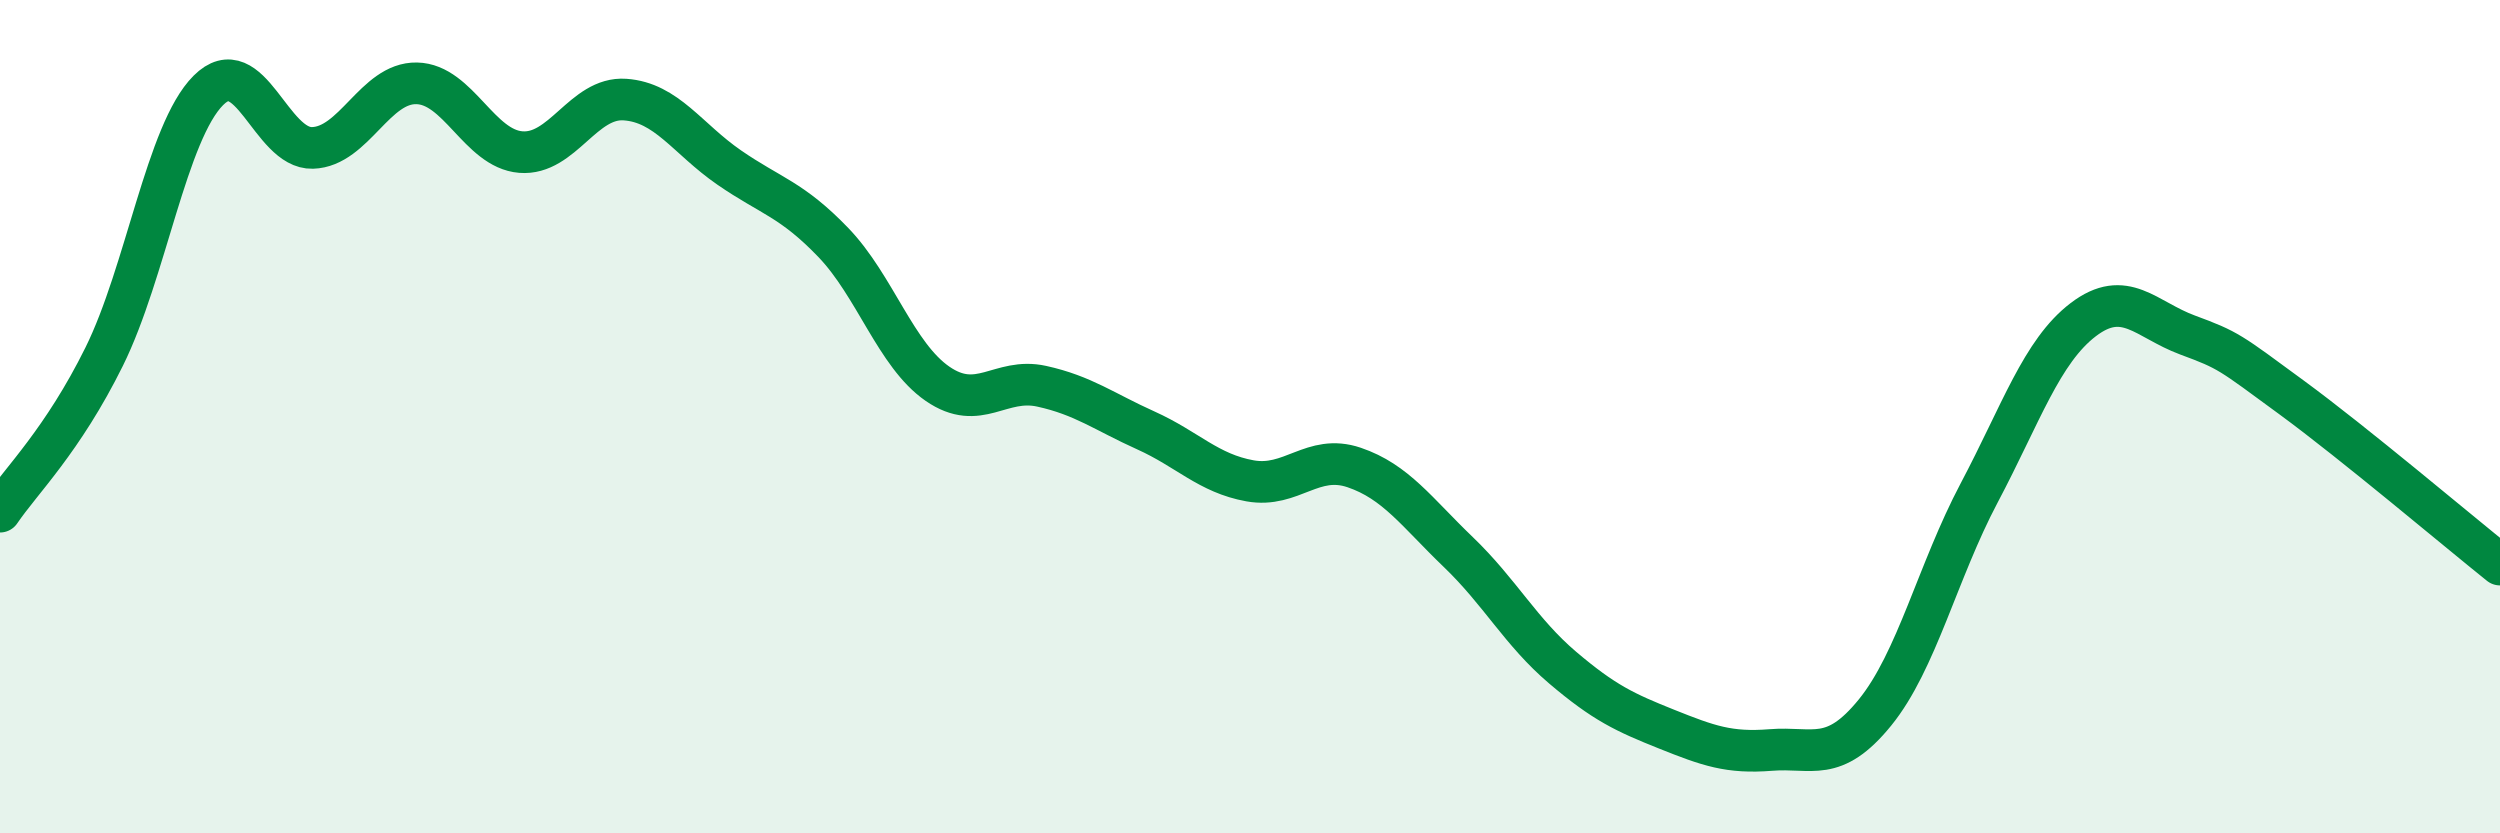
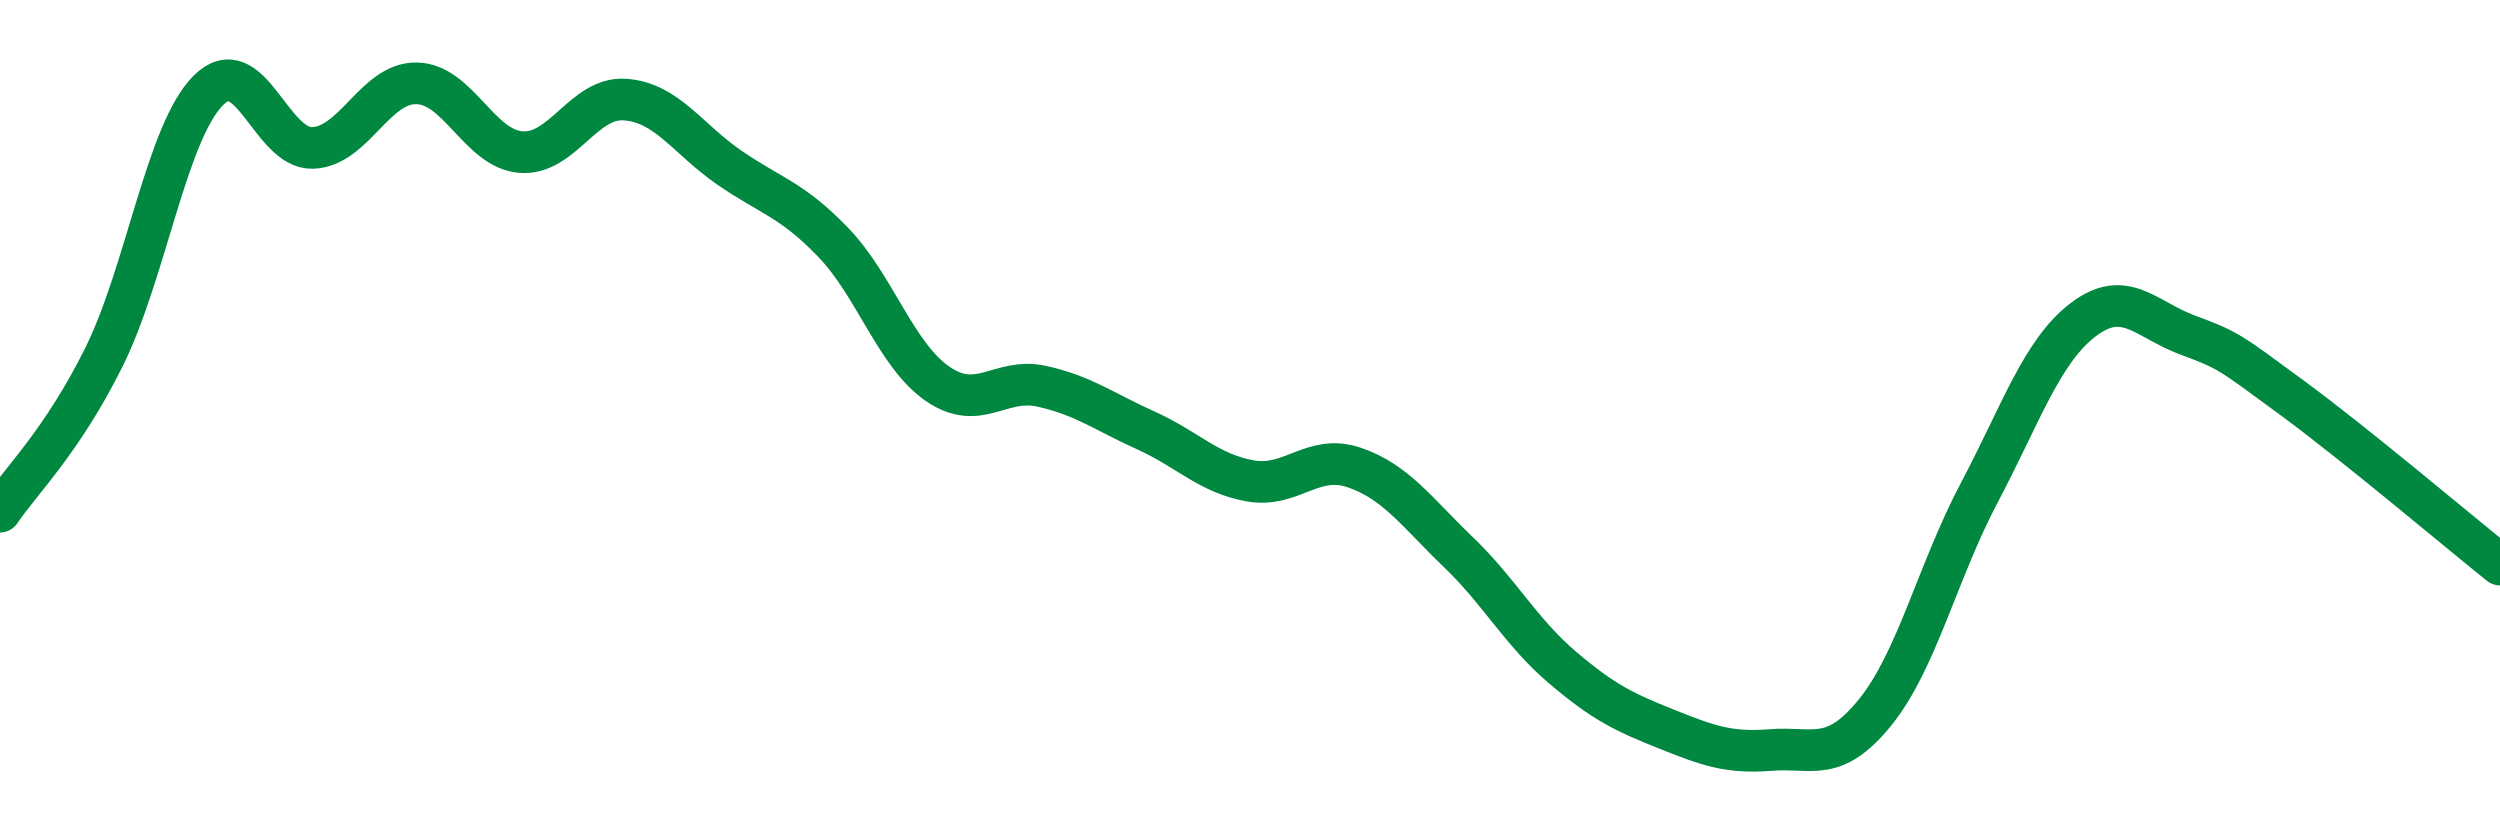
<svg xmlns="http://www.w3.org/2000/svg" width="60" height="20" viewBox="0 0 60 20">
-   <path d="M 0,12.28 C 0.5,11.54 1.5,10.58 2.5,8.56 C 3.5,6.54 4,3.17 5,2.17 C 6,1.17 6.5,3.58 7.5,3.55 C 8.5,3.52 9,1.98 10,2 C 11,2.02 11.5,3.57 12.5,3.65 C 13.5,3.73 14,2.32 15,2.39 C 16,2.46 16.5,3.33 17.5,4.02 C 18.5,4.71 19,4.78 20,5.82 C 21,6.86 21.5,8.52 22.5,9.21 C 23.5,9.9 24,9.05 25,9.27 C 26,9.49 26.5,9.88 27.5,10.33 C 28.5,10.78 29,11.36 30,11.54 C 31,11.72 31.5,10.88 32.5,11.22 C 33.5,11.56 34,12.29 35,13.25 C 36,14.21 36.5,15.17 37.5,16.02 C 38.5,16.87 39,17.1 40,17.5 C 41,17.9 41.5,18.08 42.5,18 C 43.5,17.92 44,18.33 45,17.1 C 46,15.87 46.5,13.72 47.5,11.83 C 48.5,9.94 49,8.43 50,7.67 C 51,6.91 51.5,7.67 52.5,8.04 C 53.5,8.41 53.5,8.44 55,9.54 C 56.5,10.64 59,12.75 60,13.55L60 20L0 20Z" fill="#008740" opacity="0.1" stroke-linecap="round" stroke-linejoin="round" />
  <path d="M 0,12.28 C 0.5,11.54 1.5,10.58 2.5,8.56 C 3.5,6.54 4,3.17 5,2.17 C 6,1.17 6.5,3.58 7.5,3.55 C 8.5,3.52 9,1.98 10,2 C 11,2.02 11.5,3.57 12.5,3.65 C 13.5,3.73 14,2.32 15,2.39 C 16,2.46 16.5,3.33 17.5,4.02 C 18.5,4.71 19,4.78 20,5.82 C 21,6.86 21.5,8.52 22.5,9.21 C 23.5,9.9 24,9.05 25,9.27 C 26,9.49 26.5,9.88 27.5,10.33 C 28.5,10.78 29,11.36 30,11.54 C 31,11.72 31.5,10.88 32.5,11.22 C 33.5,11.56 34,12.29 35,13.25 C 36,14.21 36.5,15.17 37.5,16.02 C 38.5,16.87 39,17.1 40,17.5 C 41,17.9 41.5,18.08 42.5,18 C 43.5,17.92 44,18.33 45,17.1 C 46,15.87 46.5,13.72 47.5,11.83 C 48.5,9.94 49,8.43 50,7.67 C 51,6.91 51.5,7.67 52.5,8.04 C 53.5,8.41 53.5,8.44 55,9.54 C 56.5,10.64 59,12.75 60,13.55" stroke="#008740" stroke-width="1" fill="none" stroke-linecap="round" stroke-linejoin="round" />
</svg>